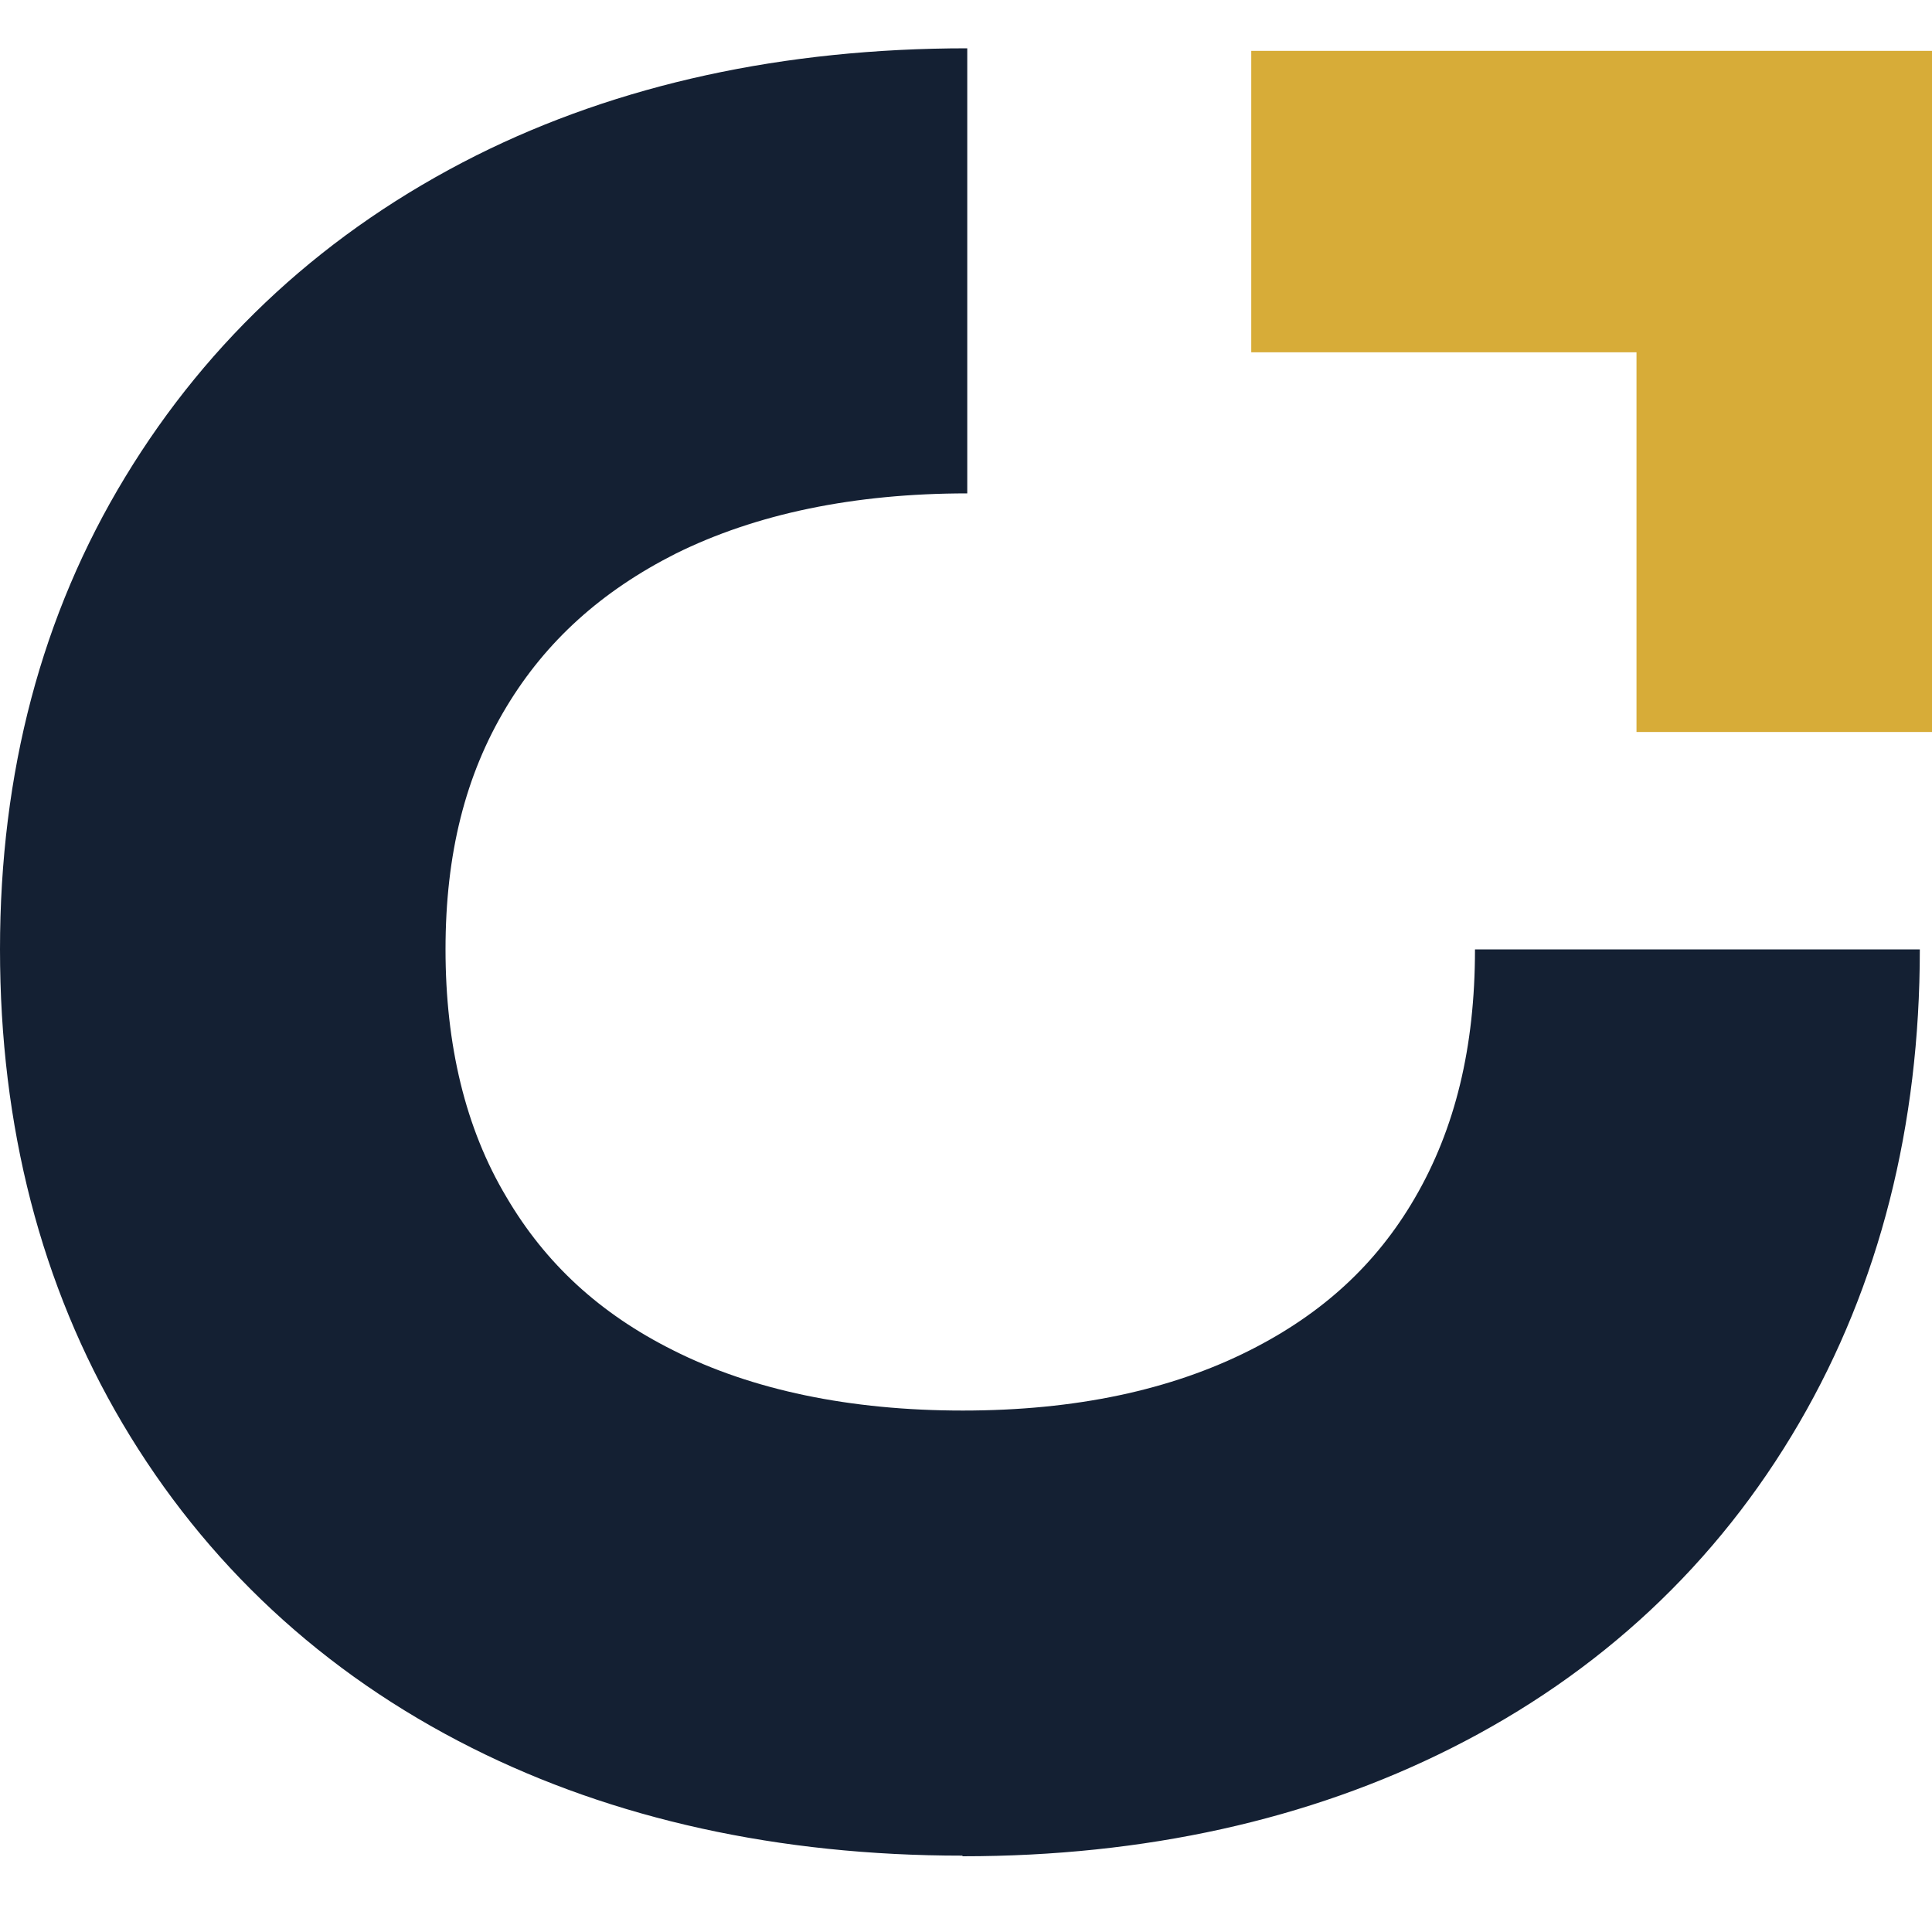
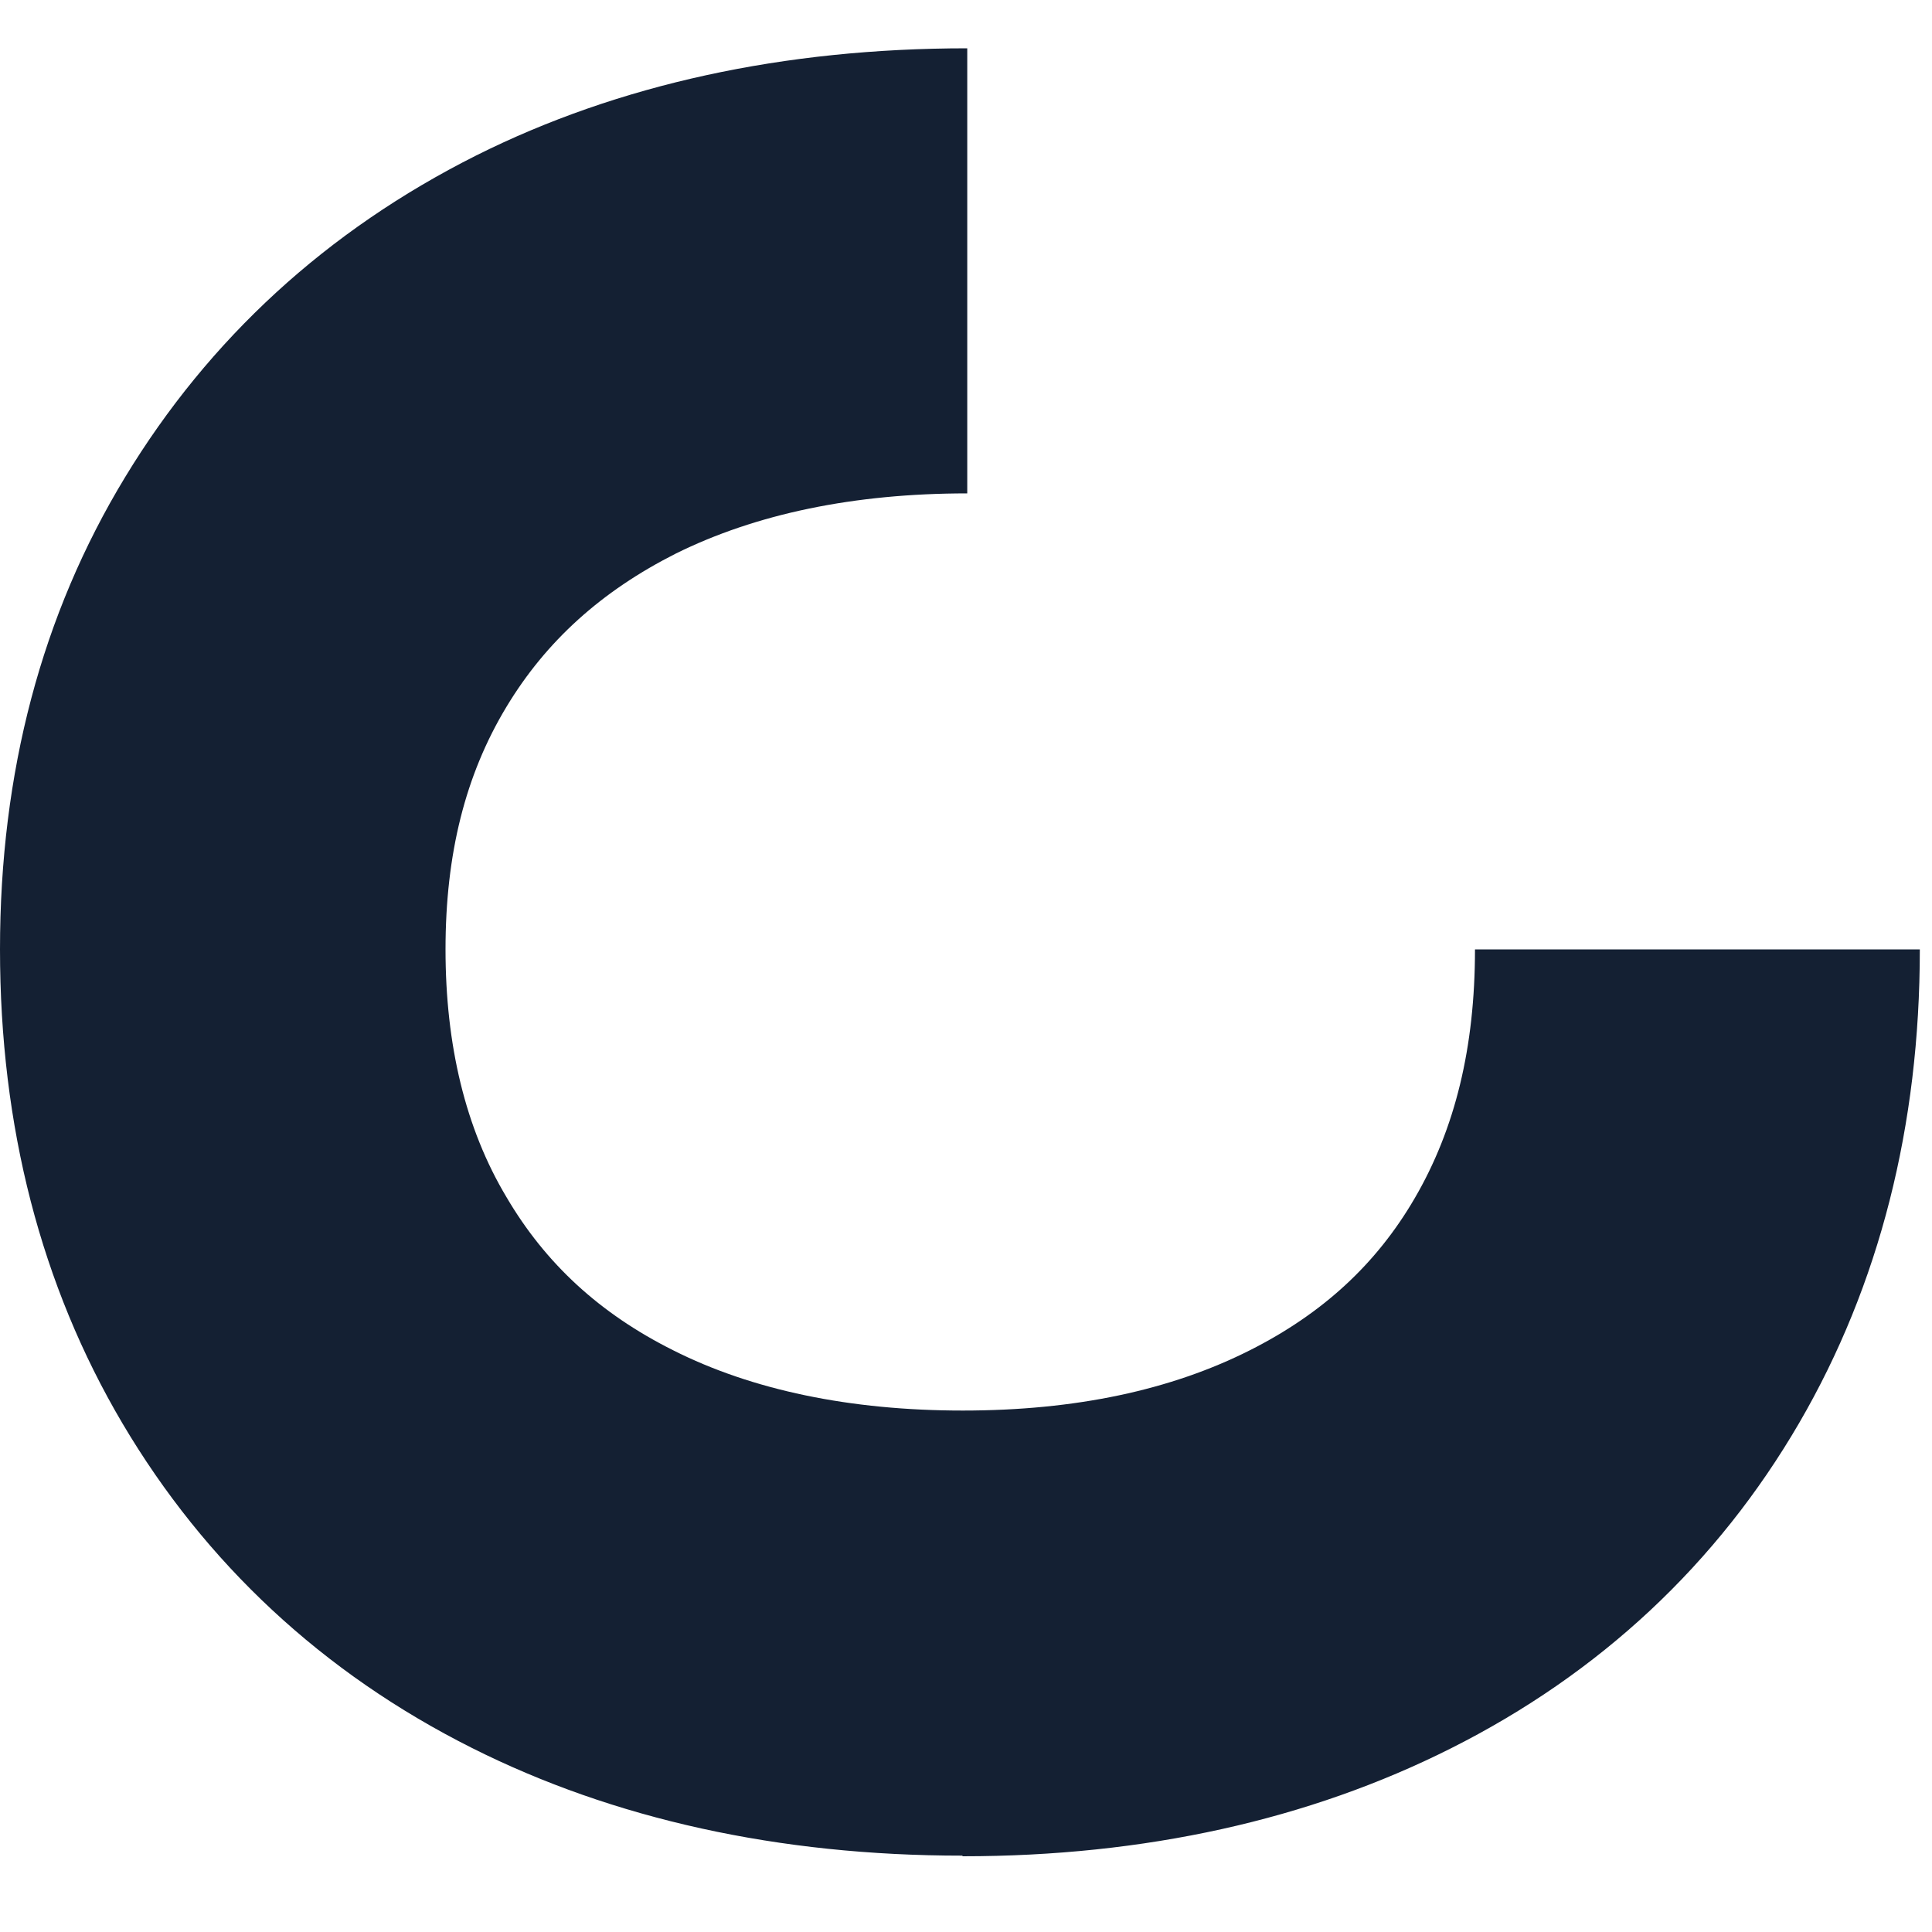
<svg xmlns="http://www.w3.org/2000/svg" width="40" height="40" viewBox="0 0 40 40" fill="none">
-   <path d="M25.906 1.053V7.294H33.882V15.155H40.001V1.053H25.906Z" fill="#D7AC38" />
  <path d="M19.92 38.419C16.125 38.419 12.701 37.662 9.768 36.188C6.676 34.635 4.247 32.364 2.535 29.469C0.849 26.614 0 23.321 0 19.656C0 15.992 0.863 12.725 2.588 9.883C4.326 7.015 6.768 4.771 9.861 3.218C12.807 1.744 16.231 1 20.026 1V10.215C17.677 10.215 15.647 10.64 13.988 11.463C12.462 12.234 11.307 13.269 10.484 14.637C9.635 16.045 9.224 17.678 9.224 19.656C9.224 21.635 9.635 23.361 10.484 24.782C11.294 26.163 12.422 27.198 13.935 27.955C15.567 28.779 17.598 29.204 19.934 29.204C22.269 29.204 24.247 28.779 25.879 27.955C27.379 27.198 28.494 26.176 29.29 24.808C30.126 23.374 30.538 21.688 30.538 19.656H39.748C39.748 23.308 38.912 26.601 37.253 29.456C35.554 32.377 33.125 34.648 30.033 36.201C27.1 37.675 23.703 38.432 19.934 38.432L19.92 38.419Z" fill="#142033" />
</svg>